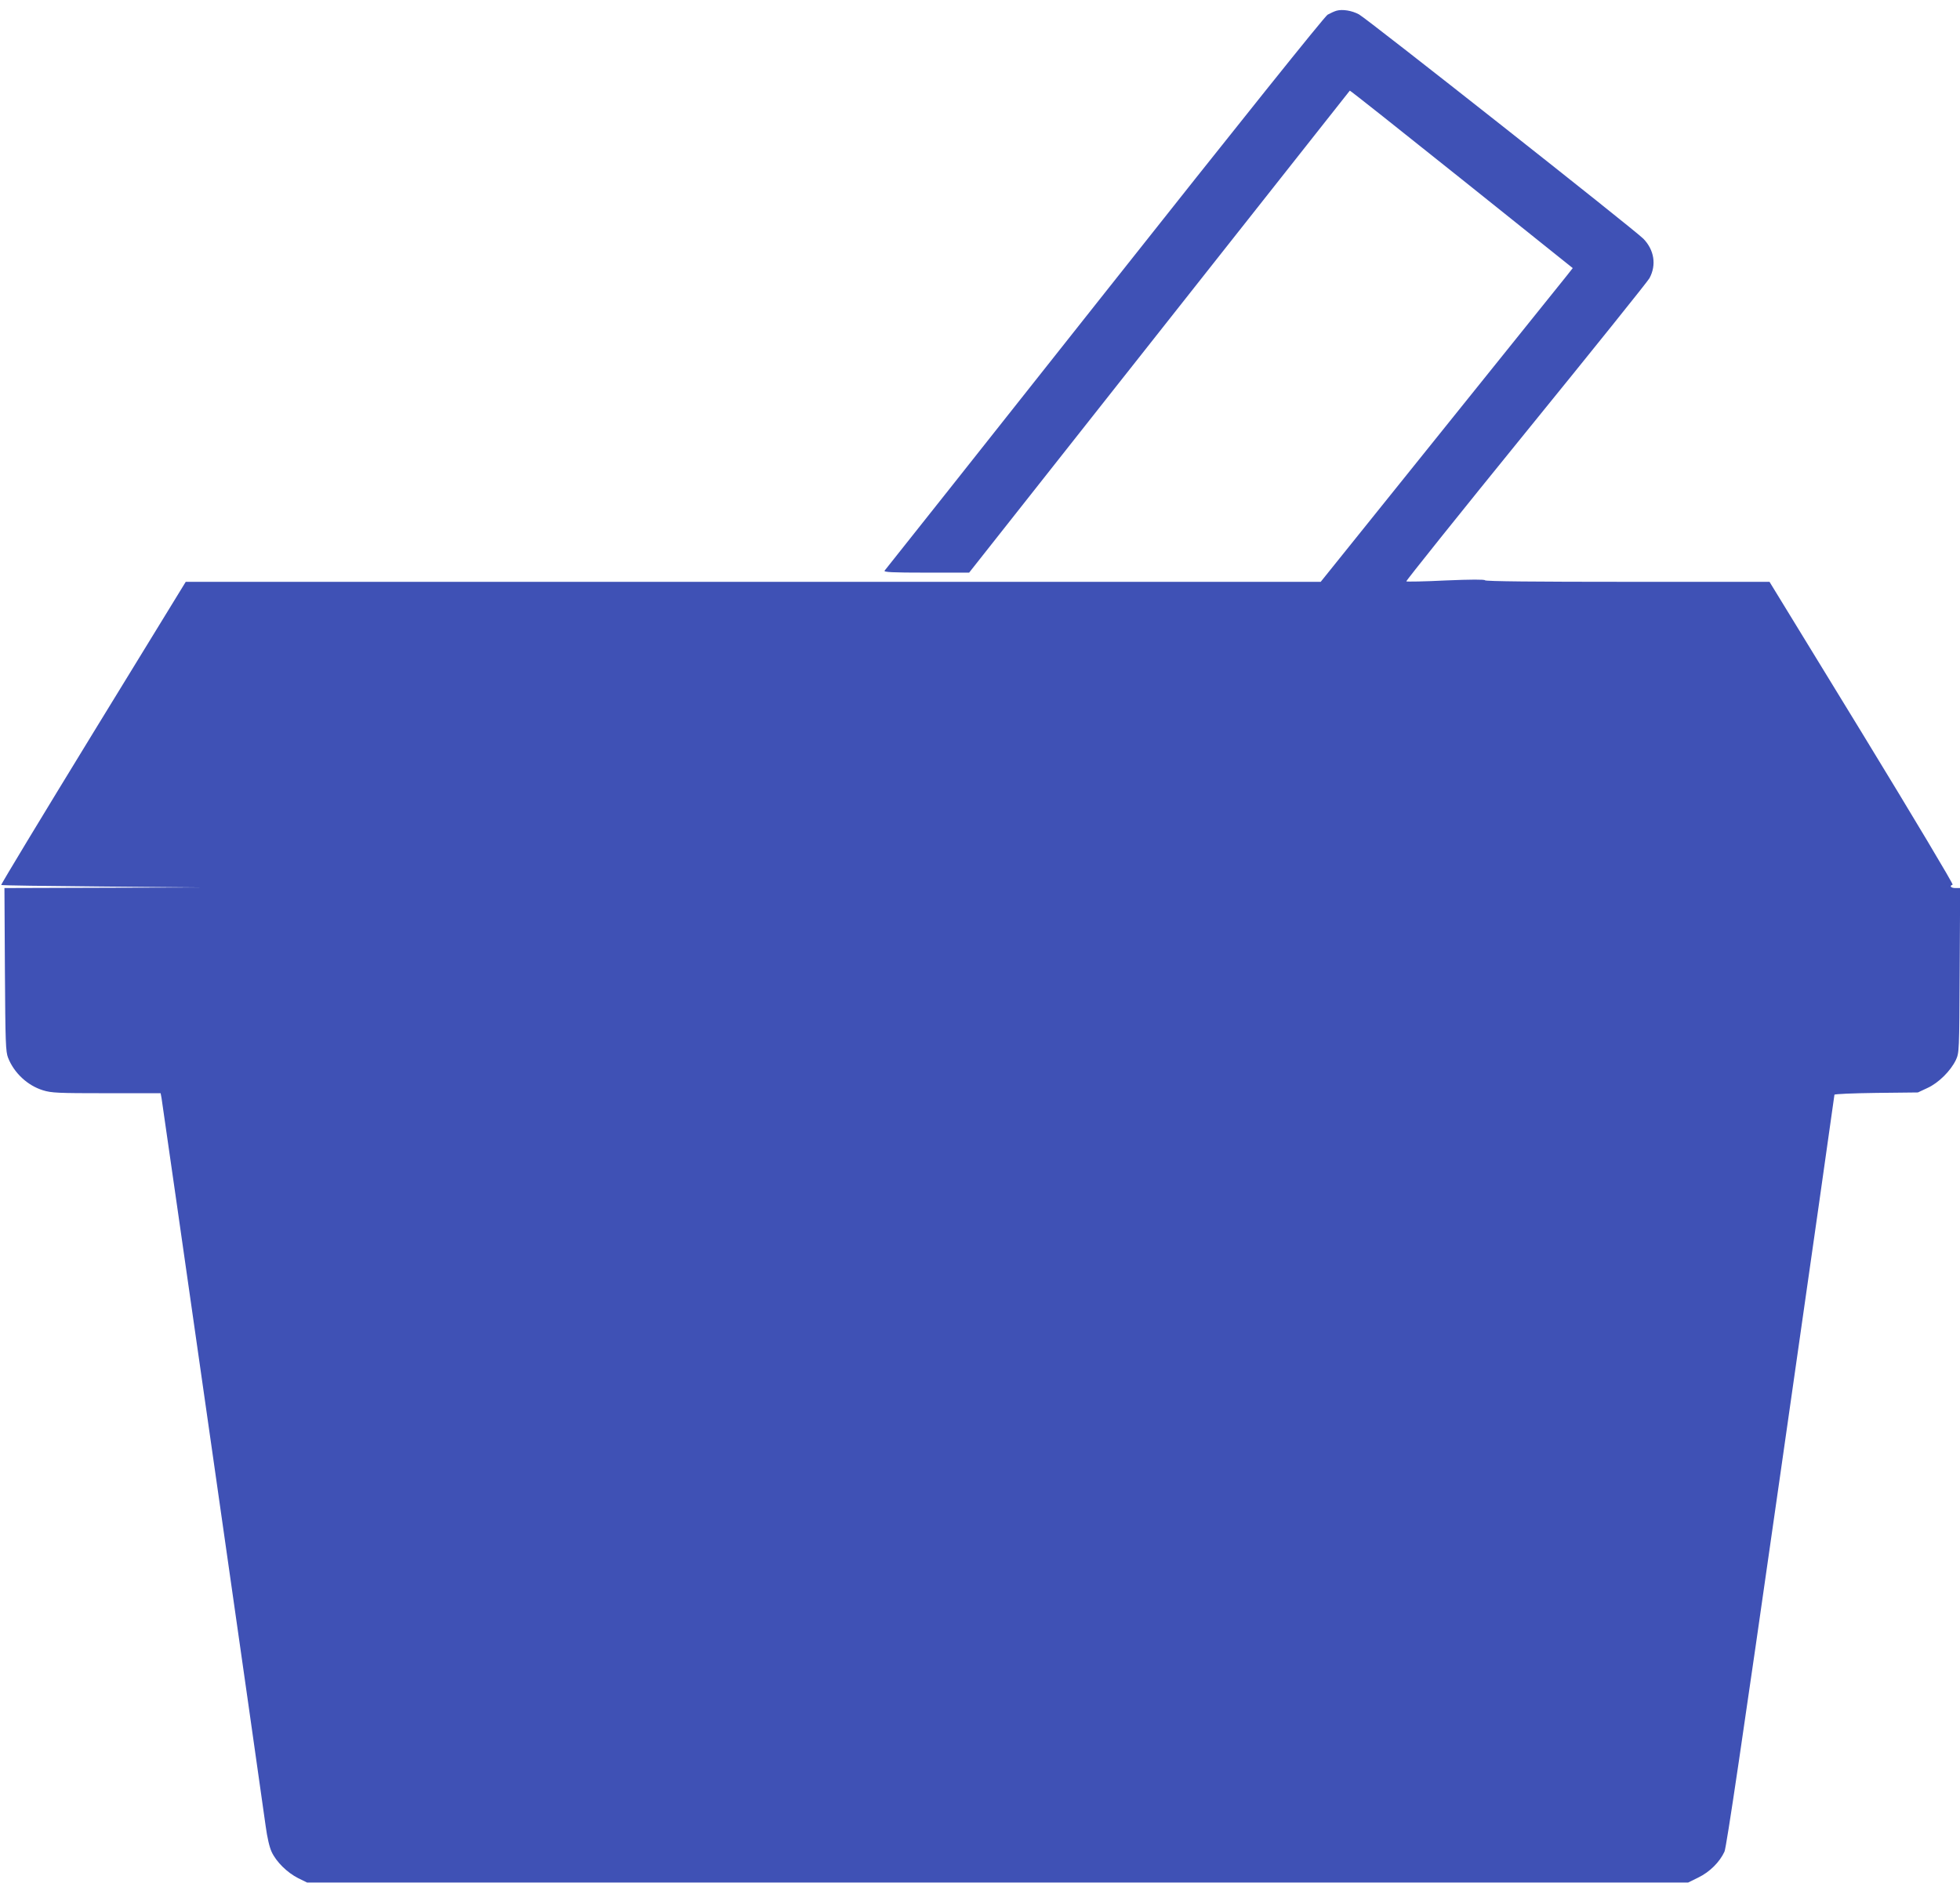
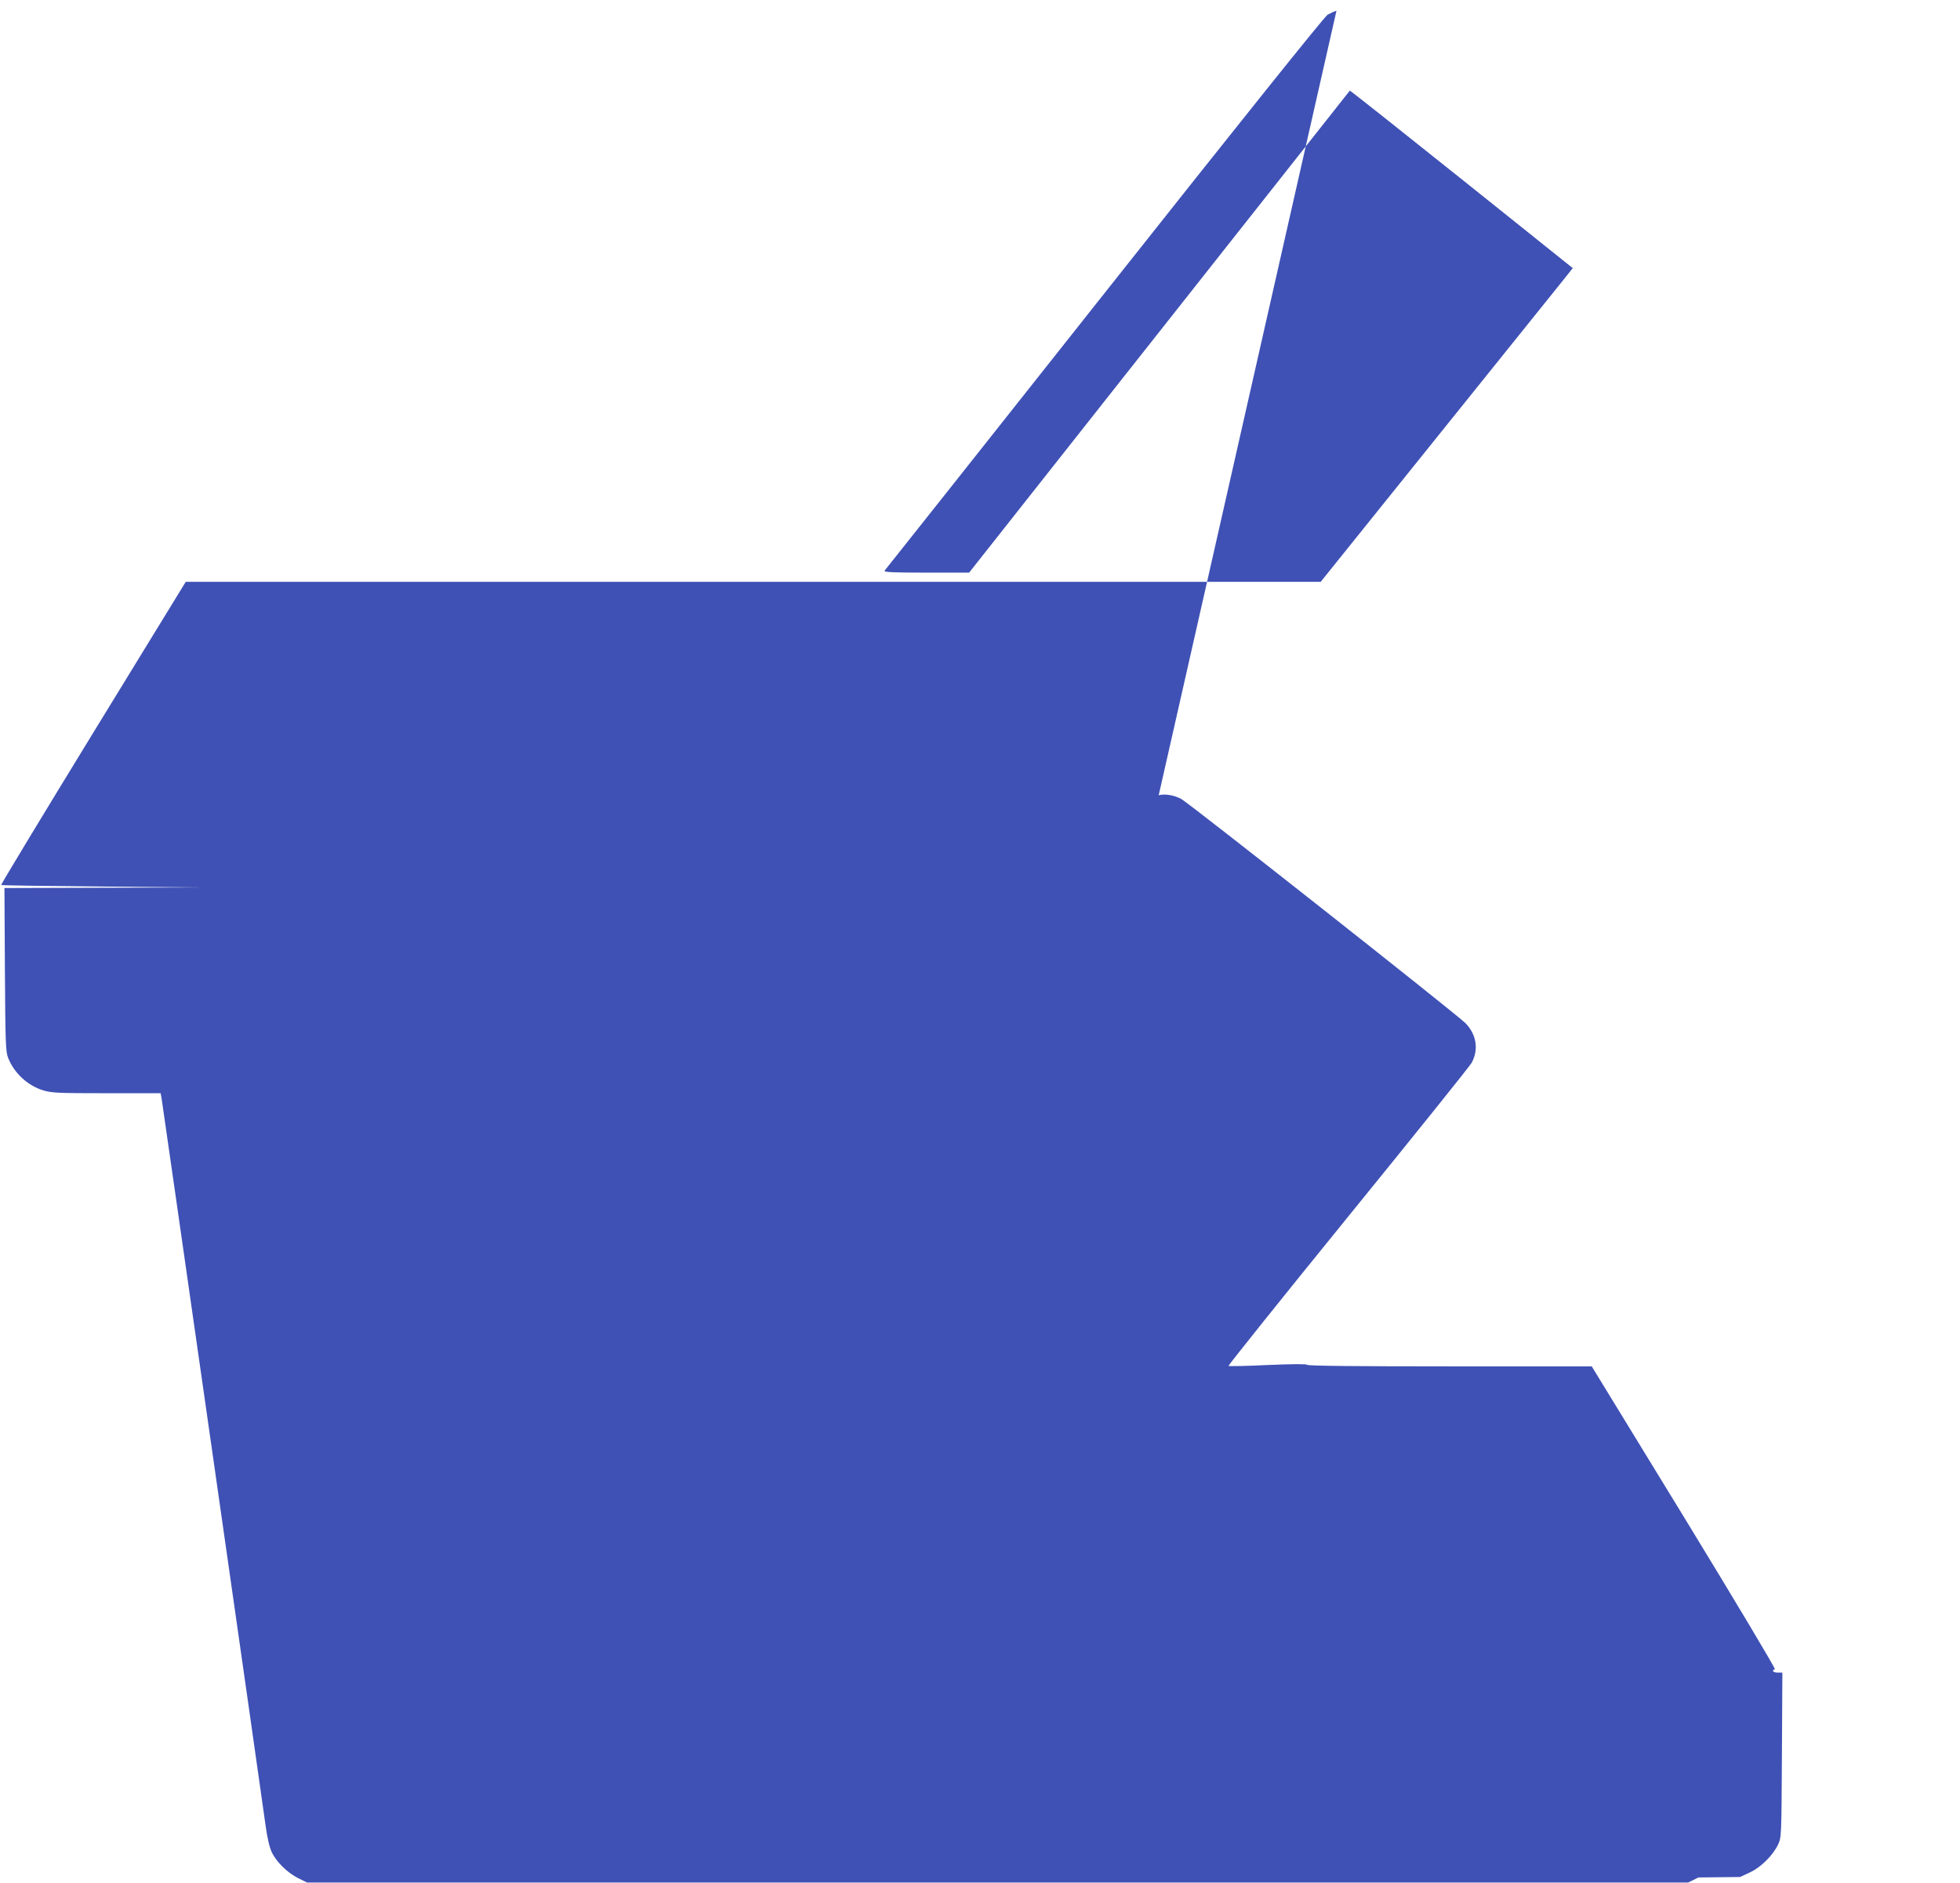
<svg xmlns="http://www.w3.org/2000/svg" version="1.0" width="1280pt" height="1230pt" viewBox="0 0 1280 1230" preserveAspectRatio="xMidYMid meet">
  <g transform="translate(0,1230) scale(0.1,-0.1)" fill="#3f51b5" stroke="none">
-     <path d="M8728 12230 c-14 -4 -40 -16 -58 -26 -20 -12 -568 -696 -1457 -1819 -784 -990 -1430 -1806 -1436 -1812 -7 -10 48 -13 271 -13 l281 0 1242 1573 c683 864 1243 1573 1244 1575 2 2 330 -258 730 -578 l726 -581 -41 -52 c-23 -29 -394 -490 -823 -1024 l-782 -973 -3706 0 -3706 0 -605 -987 c-333 -544 -603 -990 -600 -993 2 -3 295 -7 650 -10 l647 -6 -638 -2 -638 -2 3 -532 c3 -481 5 -537 21 -577 39 -99 127 -181 228 -212 55 -17 95 -19 414 -19 l354 0 6 -32 c8 -48 662 -4618 680 -4755 10 -73 24 -136 39 -168 30 -65 102 -136 174 -172 l57 -28 4510 0 4510 0 67 33 c74 36 139 101 170 169 13 30 114 711 368 2488 193 1346 350 2450 350 2455 0 5 123 10 273 12 l272 3 62 29 c73 33 152 112 186 183 22 48 22 53 25 586 l3 537 -31 0 c-29 0 -42 14 -18 22 6 2 -250 431 -592 991 l-604 987 -927 0 c-601 0 -929 3 -931 10 -2 6 -90 6 -256 -1 -139 -7 -255 -9 -258 -6 -3 3 349 443 782 976 434 534 797 986 806 1004 47 87 31 185 -40 258 -57 58 -1801 1434 -1857 1465 -46 25 -108 35 -147 24z" />
+     <path d="M8728 12230 c-14 -4 -40 -16 -58 -26 -20 -12 -568 -696 -1457 -1819 -784 -990 -1430 -1806 -1436 -1812 -7 -10 48 -13 271 -13 l281 0 1242 1573 c683 864 1243 1573 1244 1575 2 2 330 -258 730 -578 l726 -581 -41 -52 c-23 -29 -394 -490 -823 -1024 l-782 -973 -3706 0 -3706 0 -605 -987 c-333 -544 -603 -990 -600 -993 2 -3 295 -7 650 -10 l647 -6 -638 -2 -638 -2 3 -532 c3 -481 5 -537 21 -577 39 -99 127 -181 228 -212 55 -17 95 -19 414 -19 l354 0 6 -32 c8 -48 662 -4618 680 -4755 10 -73 24 -136 39 -168 30 -65 102 -136 174 -172 l57 -28 4510 0 4510 0 67 33 l272 3 62 29 c73 33 152 112 186 183 22 48 22 53 25 586 l3 537 -31 0 c-29 0 -42 14 -18 22 6 2 -250 431 -592 991 l-604 987 -927 0 c-601 0 -929 3 -931 10 -2 6 -90 6 -256 -1 -139 -7 -255 -9 -258 -6 -3 3 349 443 782 976 434 534 797 986 806 1004 47 87 31 185 -40 258 -57 58 -1801 1434 -1857 1465 -46 25 -108 35 -147 24z" />
  </g>
</svg>